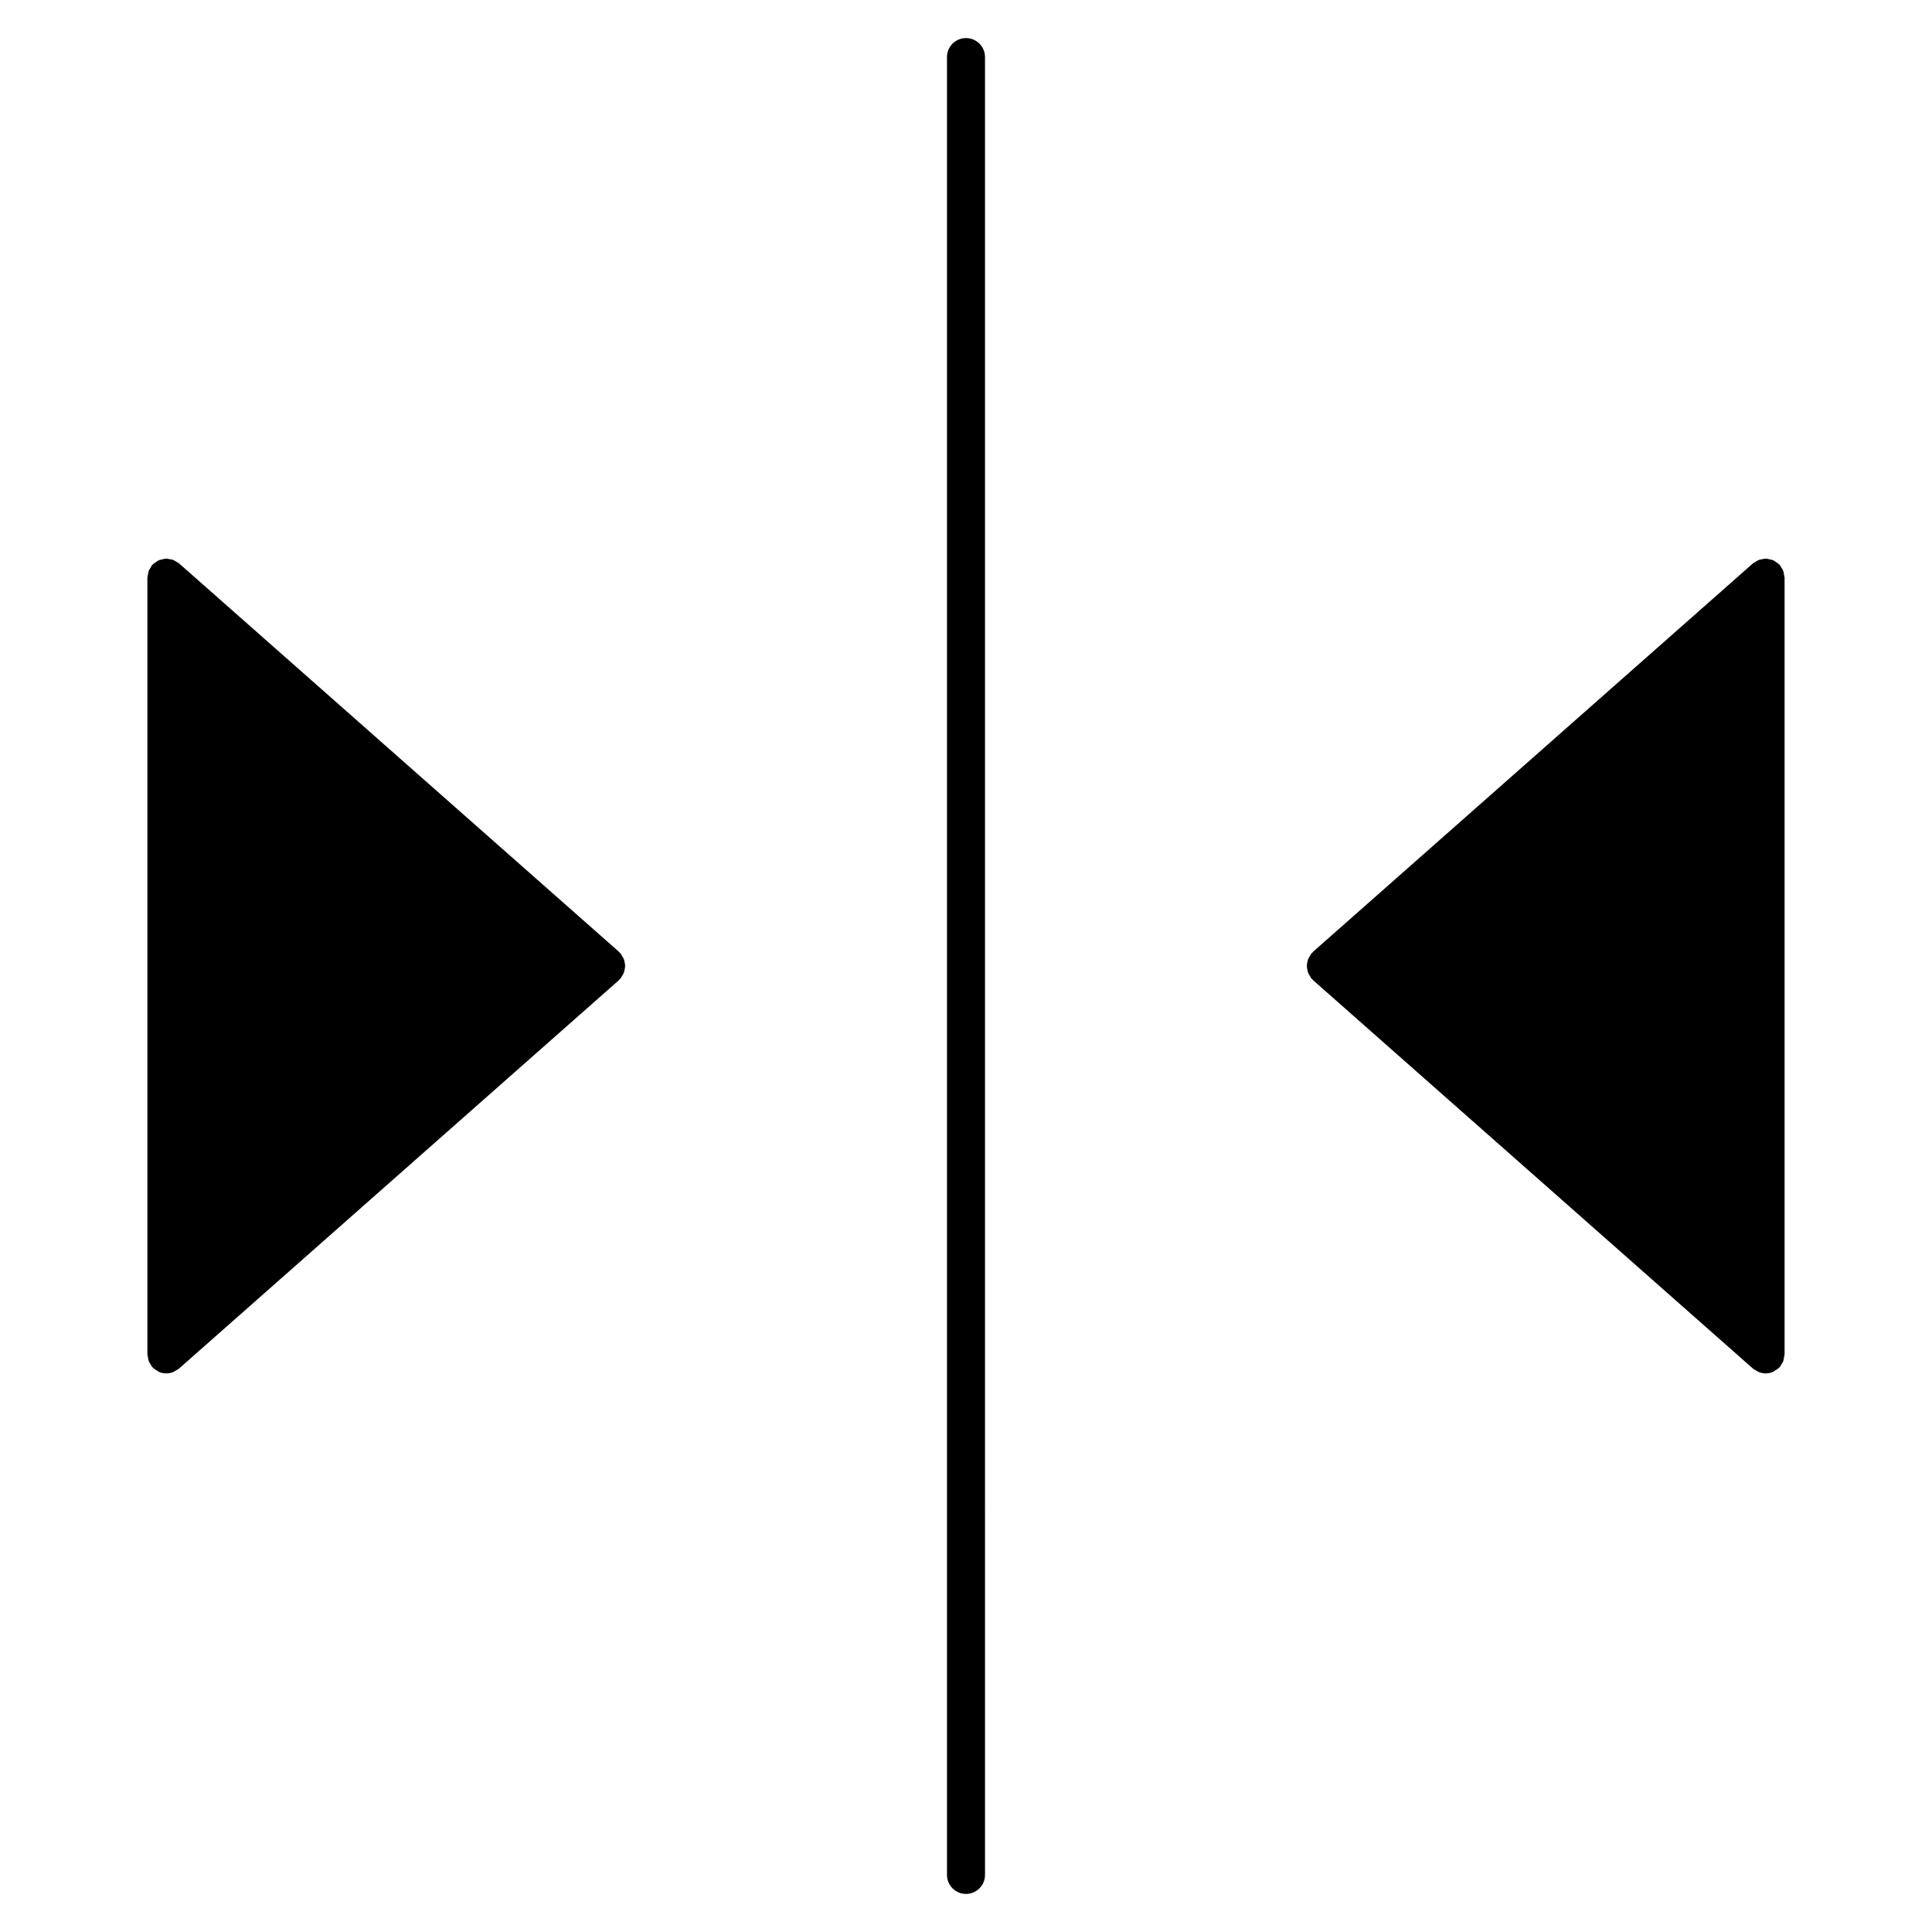
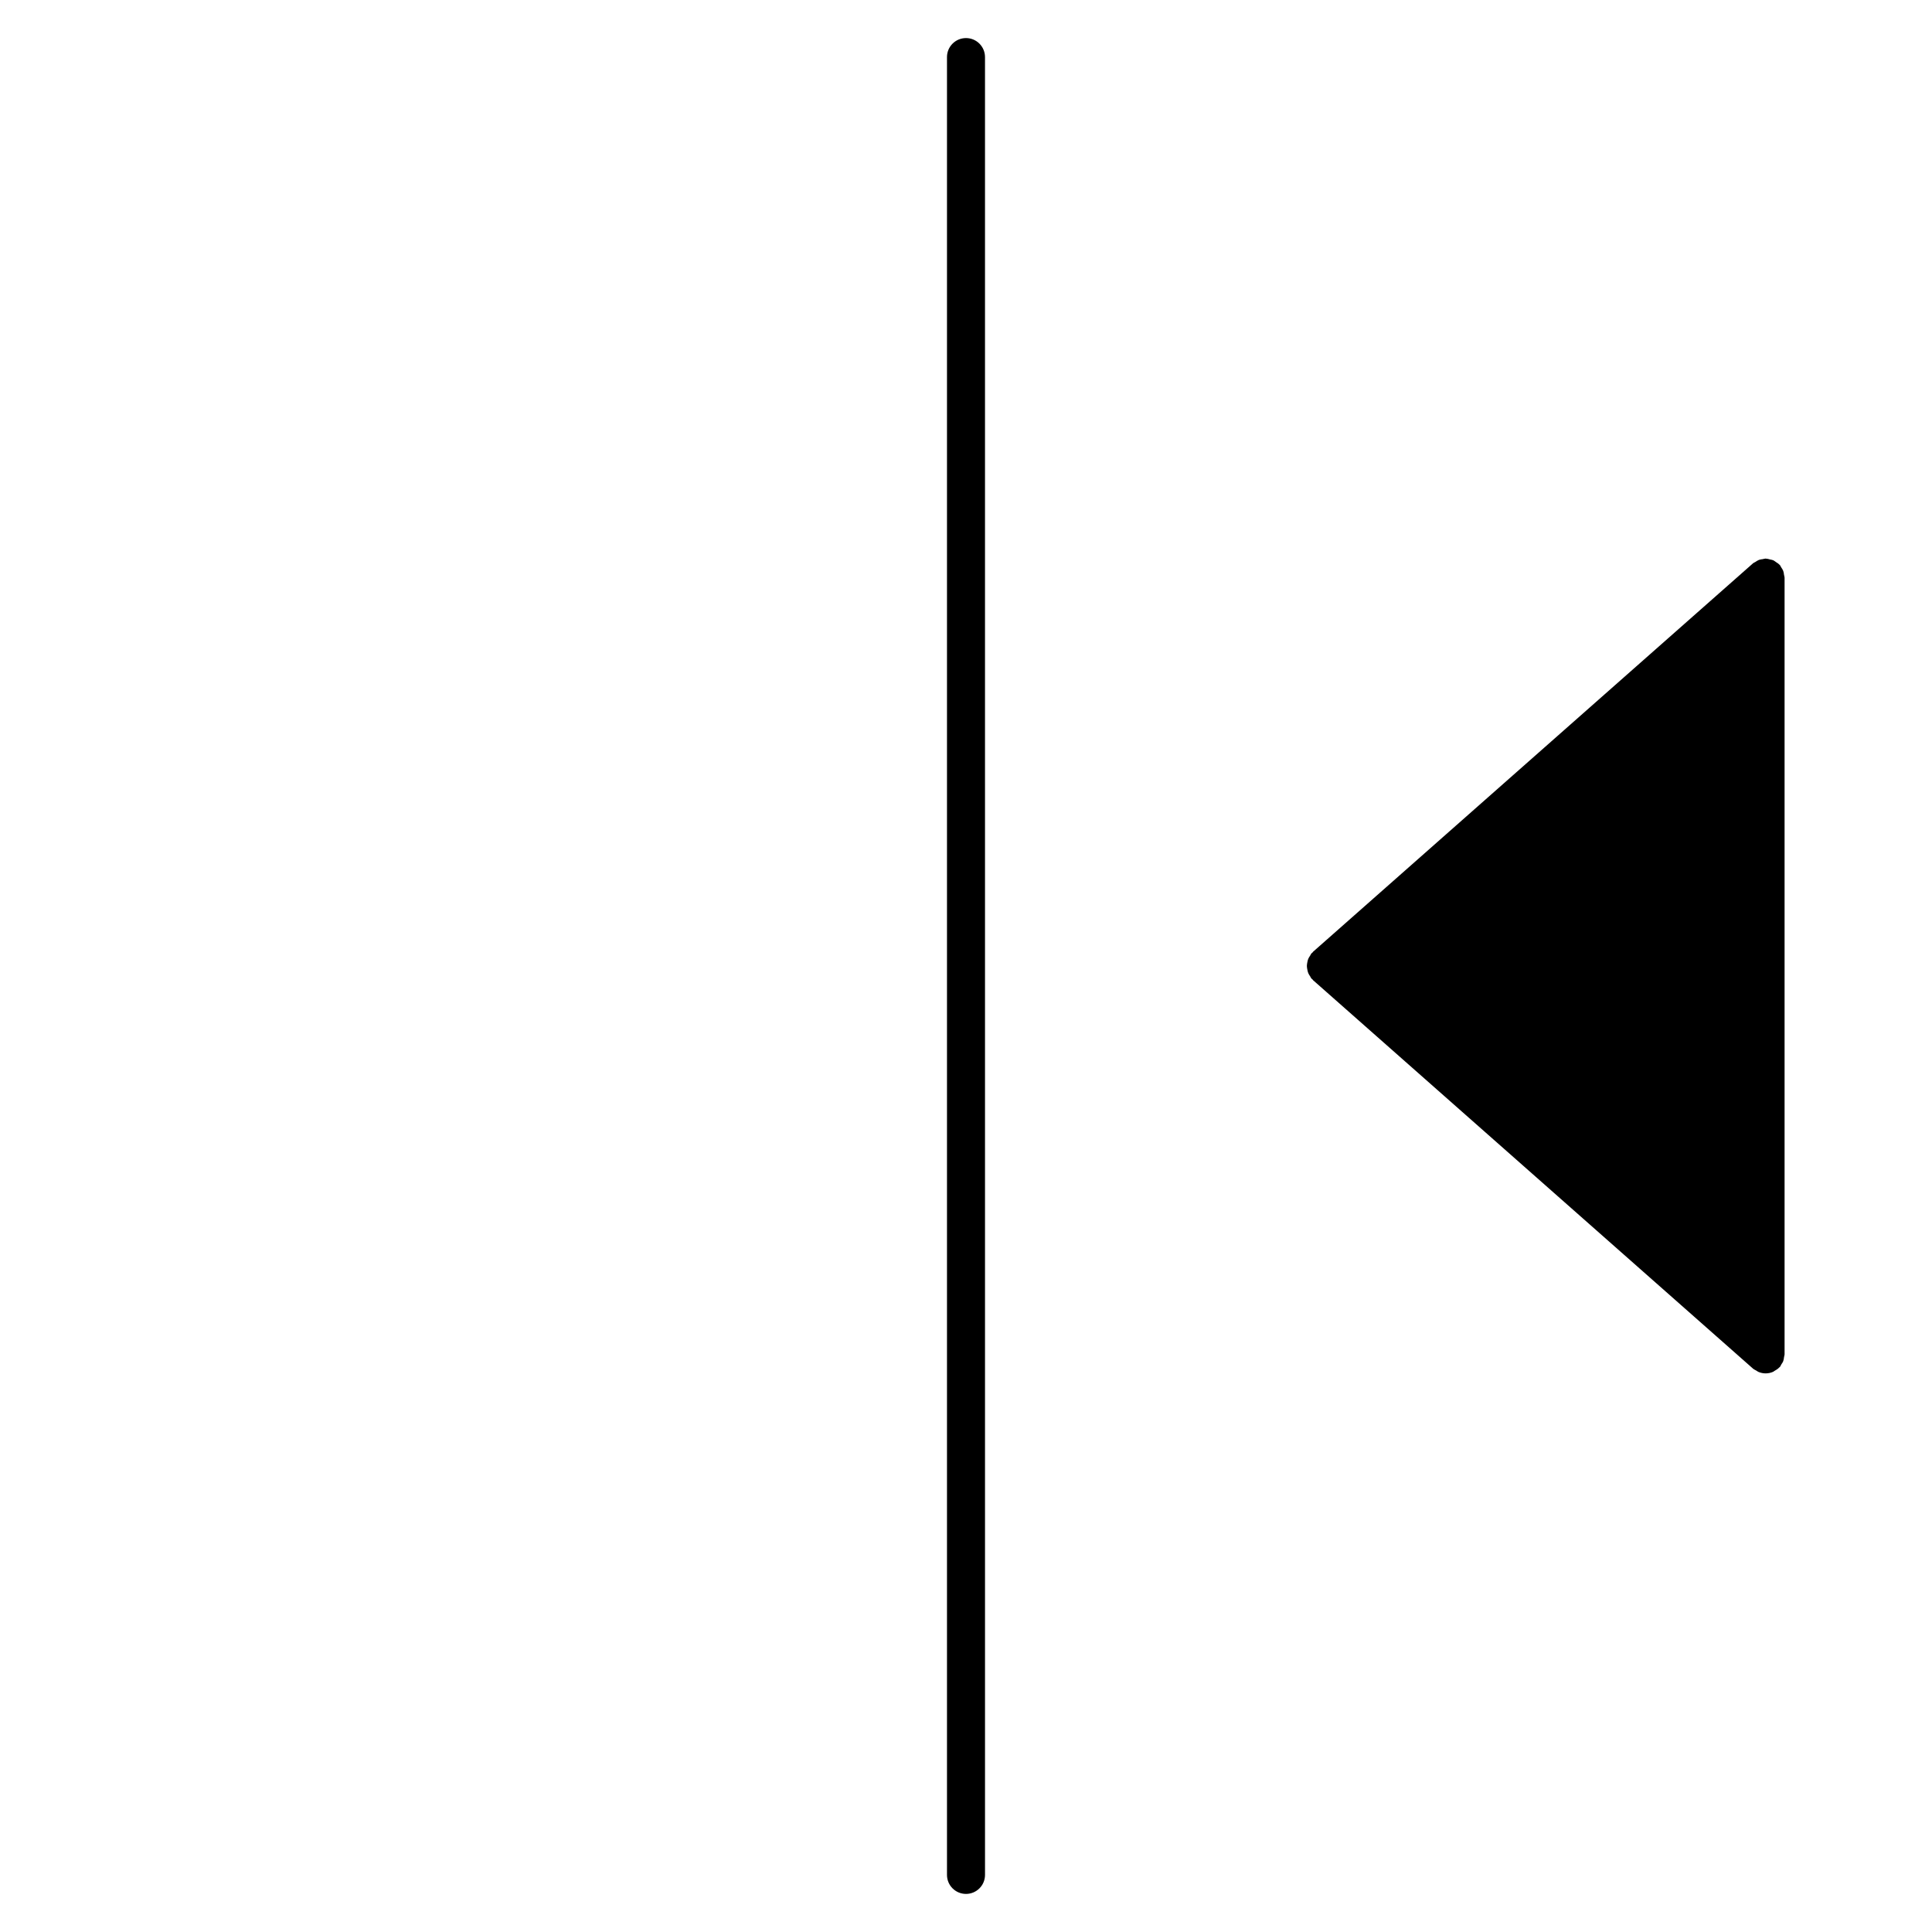
<svg xmlns="http://www.w3.org/2000/svg" fill="#000000" width="800px" height="800px" version="1.1" viewBox="144 144 512 512">
  <g>
    <path d="m400 154.09c-2.781 0-5.039 2.258-5.039 5.039v481.74c0 2.785 2.258 5.039 5.039 5.039s5.039-2.254 5.039-5.039l-0.004-481.74c0-2.781-2.254-5.039-5.035-5.039z" />
-     <path d="m309.54 399.05c-0.059-0.316-0.117-0.621-0.242-0.926-0.125-0.312-0.312-0.578-0.504-0.867-0.125-0.195-0.188-0.418-0.344-0.598-0.07-0.082-0.176-0.117-0.25-0.191-0.074-0.074-0.109-0.18-0.191-0.25l-116.58-102.93c-0.188-0.168-0.418-0.227-0.625-0.359-0.309-0.203-0.594-0.414-0.941-0.543-0.348-0.133-0.707-0.16-1.066-0.215-0.238-0.035-0.453-0.141-0.699-0.141-0.051 0-0.098 0.031-0.145 0.031-0.383 0.012-0.742 0.125-1.113 0.223-0.266 0.07-0.551 0.098-0.797 0.211-0.262 0.117-0.48 0.324-0.727 0.488-0.309 0.203-0.621 0.383-0.879 0.656-0.027 0.035-0.086 0.051-0.121 0.09-0.168 0.188-0.227 0.418-0.359 0.621-0.203 0.309-0.414 0.594-0.543 0.945-0.125 0.344-0.16 0.695-0.211 1.055-0.039 0.242-0.145 0.461-0.145 0.715v205.86c0 0.258 0.105 0.473 0.145 0.715 0.051 0.359 0.086 0.715 0.211 1.059 0.133 0.344 0.344 0.629 0.539 0.938 0.137 0.207 0.195 0.441 0.363 0.629 0.035 0.039 0.086 0.051 0.117 0.09 0.371 0.395 0.828 0.695 1.305 0.953 0.125 0.07 0.223 0.18 0.352 0.242 0.613 0.266 1.285 0.418 1.996 0.418 0.629 0 1.254-0.137 1.855-0.371 0.242-0.102 0.434-0.266 0.66-0.395 0.273-0.16 0.57-0.277 0.816-0.492l116.58-102.93c0.086-0.074 0.121-0.188 0.203-0.266 0.07-0.074 0.172-0.102 0.242-0.176 0.16-0.18 0.215-0.402 0.344-0.598 0.191-0.289 0.379-0.555 0.504-0.867 0.121-0.309 0.18-0.609 0.242-0.926 0.055-0.32 0.129-0.629 0.129-0.949 0-0.324-0.059-0.633-0.125-0.945z" />
    <path d="m616.79 503.62c0.035-0.242 0.141-0.453 0.141-0.699v-205.85c0-0.246-0.105-0.457-0.141-0.699-0.051-0.363-0.086-0.727-0.215-1.074-0.125-0.336-0.332-0.625-0.527-0.926-0.137-0.207-0.203-0.441-0.367-0.637-0.035-0.039-0.09-0.055-0.121-0.098-0.262-0.277-0.578-0.465-0.898-0.676-0.238-0.156-0.441-0.352-0.695-0.469-0.266-0.121-0.562-0.152-0.855-0.223-0.352-0.09-0.695-0.203-1.055-0.211-0.055 0-0.105-0.031-0.156-0.031-0.262 0-0.484 0.109-0.73 0.145-0.352 0.051-0.707 0.082-1.043 0.211-0.344 0.133-0.637 0.344-0.941 0.543-0.203 0.133-0.438 0.195-0.625 0.363l-116.58 102.93c-0.086 0.074-0.109 0.176-0.191 0.25-0.074 0.074-0.176 0.105-0.25 0.191-0.156 0.18-0.215 0.402-0.344 0.594-0.188 0.289-0.379 0.559-0.504 0.871-0.121 0.301-0.176 0.605-0.242 0.922-0.059 0.32-0.117 0.629-0.117 0.953s0.066 0.629 0.121 0.945c0.066 0.316 0.117 0.621 0.242 0.922 0.121 0.312 0.316 0.586 0.504 0.871 0.125 0.195 0.188 0.418 0.344 0.594 0.07 0.082 0.168 0.105 0.242 0.176 0.082 0.082 0.109 0.191 0.203 0.266l116.58 102.93c0.25 0.223 0.543 0.328 0.82 0.492 0.223 0.133 0.414 0.297 0.66 0.395 0.594 0.238 1.223 0.371 1.855 0.371 0.715 0 1.387-0.152 1.996-0.422 0.125-0.051 0.223-0.16 0.344-0.227 0.488-0.262 0.941-0.562 1.316-0.961 0.039-0.039 0.09-0.051 0.121-0.09 0.172-0.191 0.238-0.434 0.367-0.645 0.195-0.301 0.402-0.574 0.527-0.918 0.133-0.352 0.164-0.711 0.215-1.078z" />
  </g>
</svg>